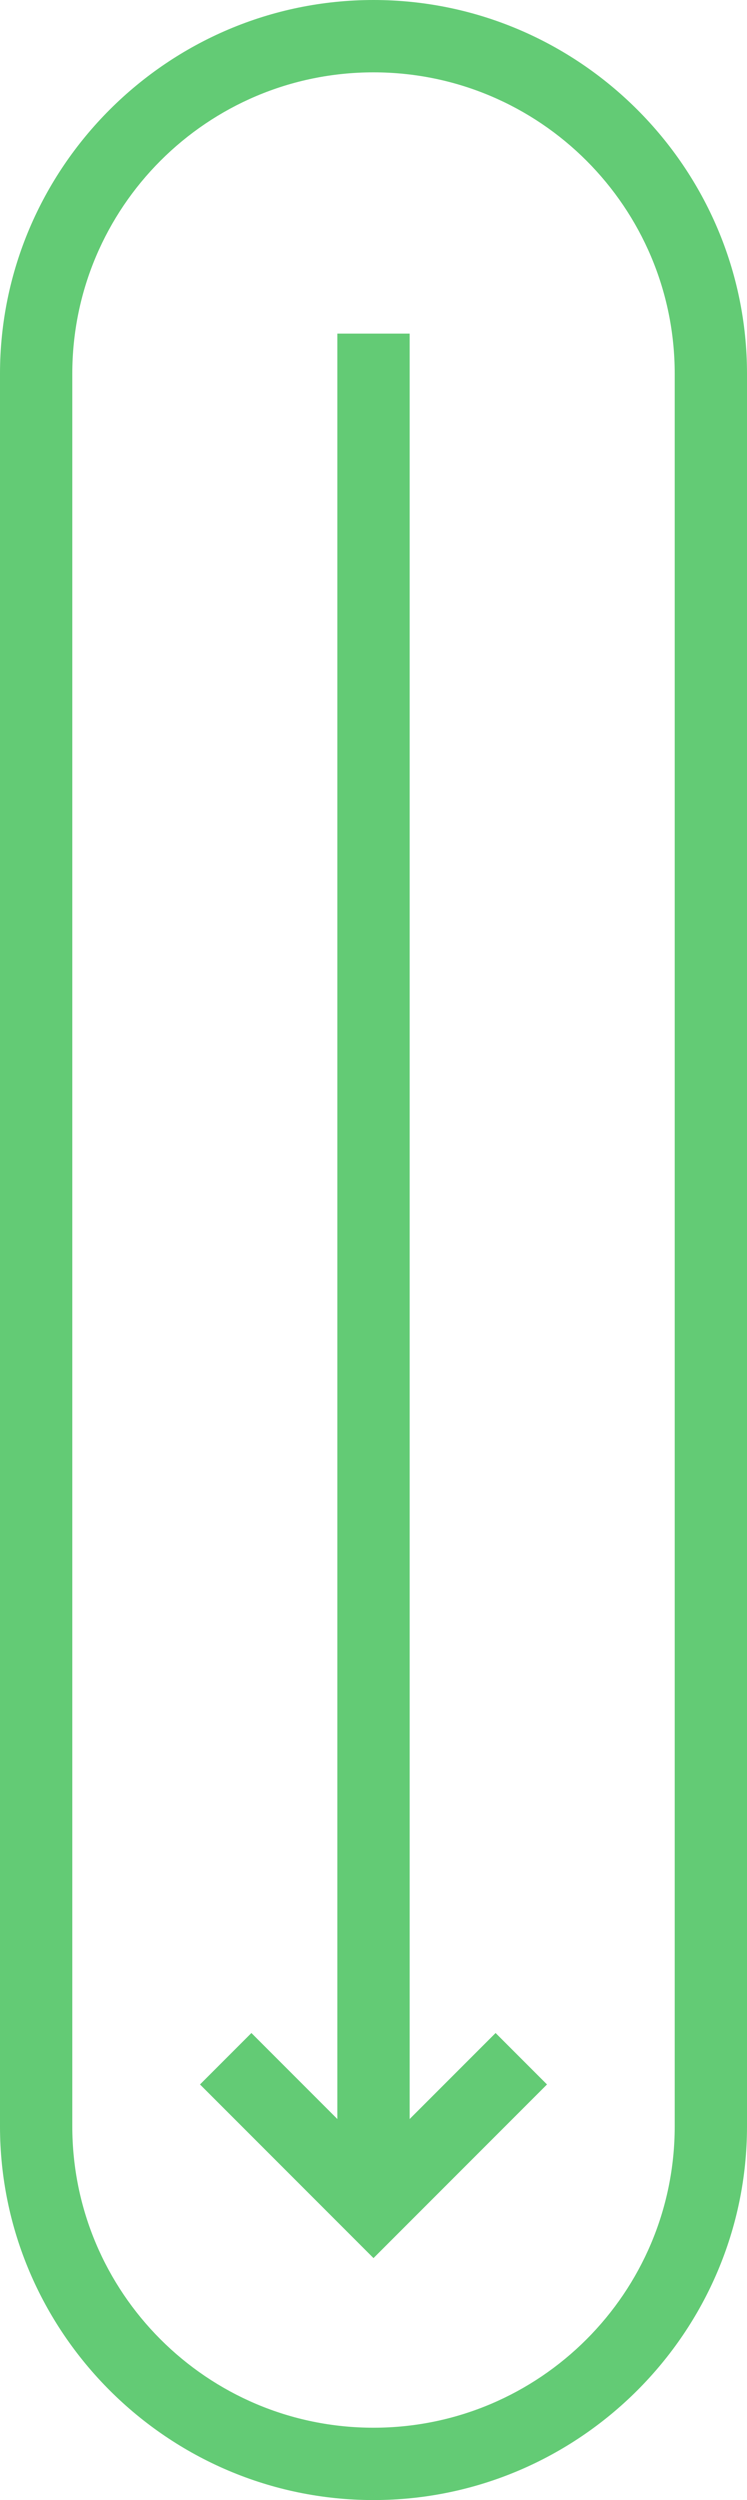
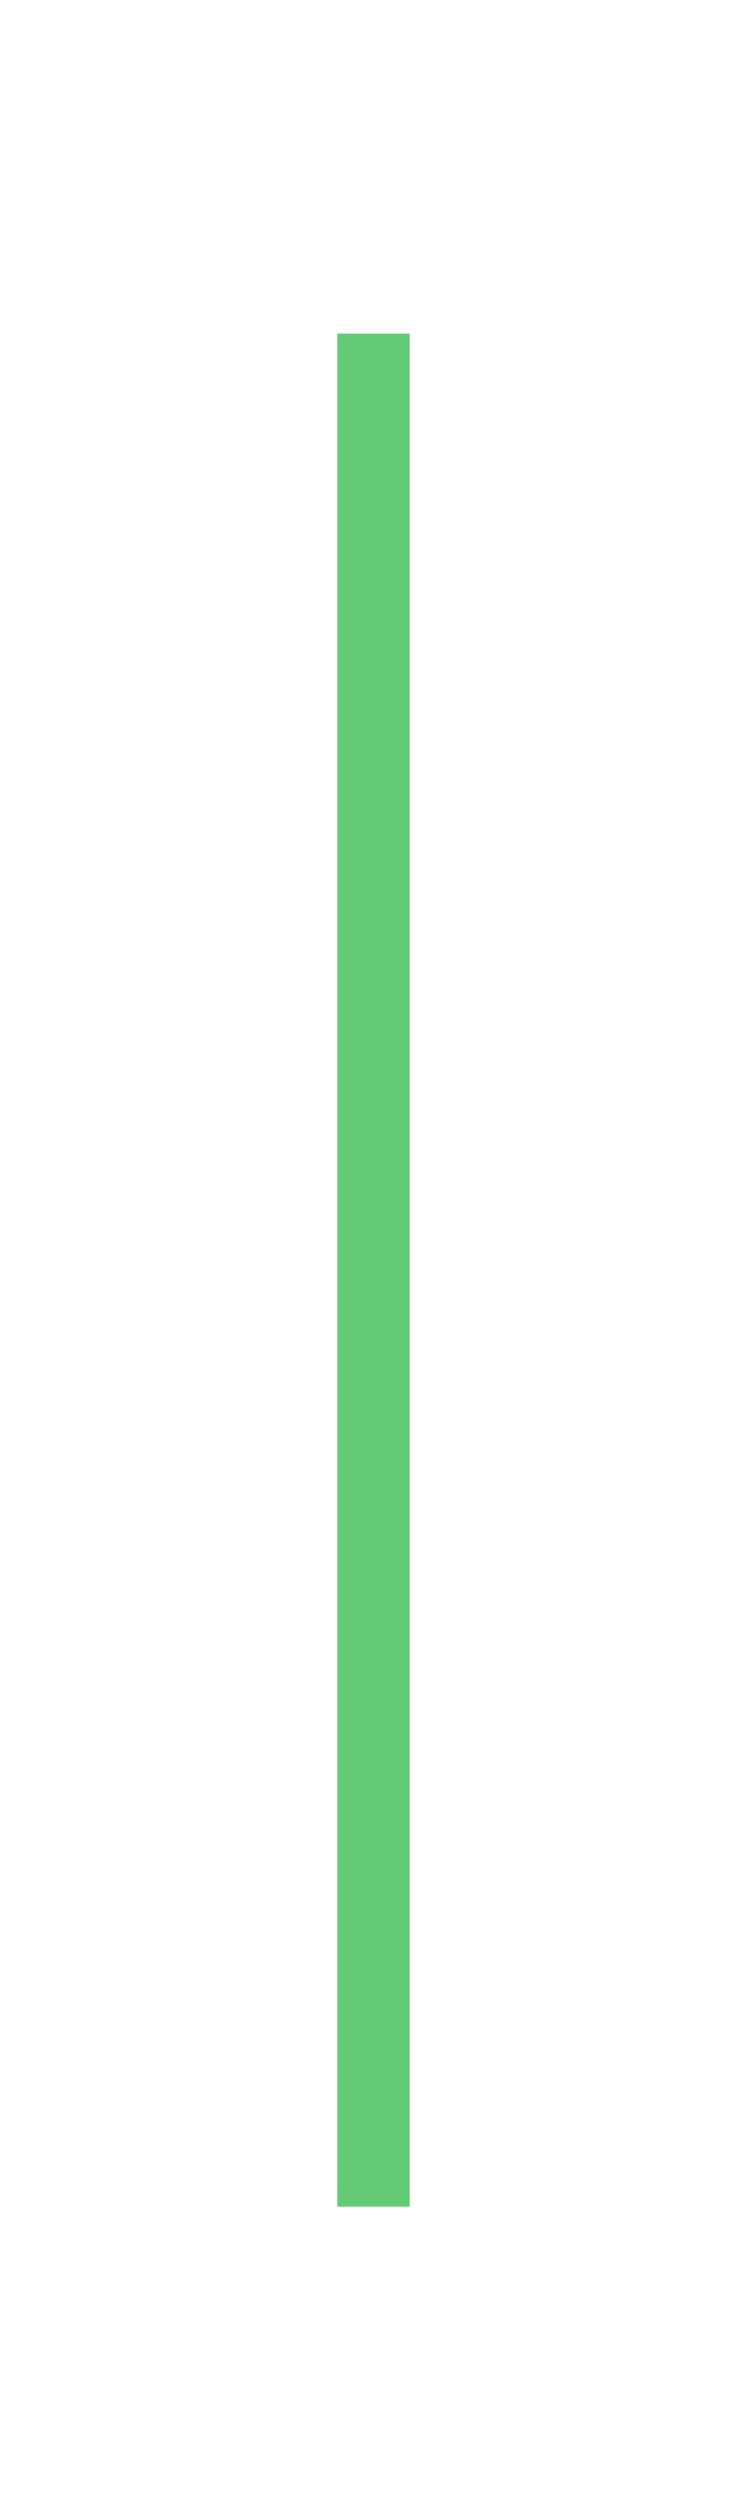
<svg xmlns="http://www.w3.org/2000/svg" id="Layer_1" viewBox="0 0 93 311">
  <defs>
    <style>      .st0 {        fill: #63cb75;      }    </style>
  </defs>
-   <path class="st0" d="M46.5,311c-25.6,0-46.5-20.9-46.5-46.5V46.5C0,20.9,20.9,0,46.5,0s46.5,20.9,46.5,46.5v218c0,25.6-20.9,46.5-46.5,46.5ZM46.5,9c-20.7,0-37.5,16.8-37.5,37.5v218c0,20.7,16.8,37.5,37.5,37.5s37.5-16.8,37.5-37.5V46.5c0-20.7-16.8-37.5-37.5-37.5Z" />
-   <polygon class="st0" points="46.5 280.9 24.9 259.3 31.3 252.9 46.5 268.1 61.7 252.9 68.1 259.3 46.5 280.9" />
  <rect class="st0" x="42" y="41.5" width="9" height="233" />
</svg>